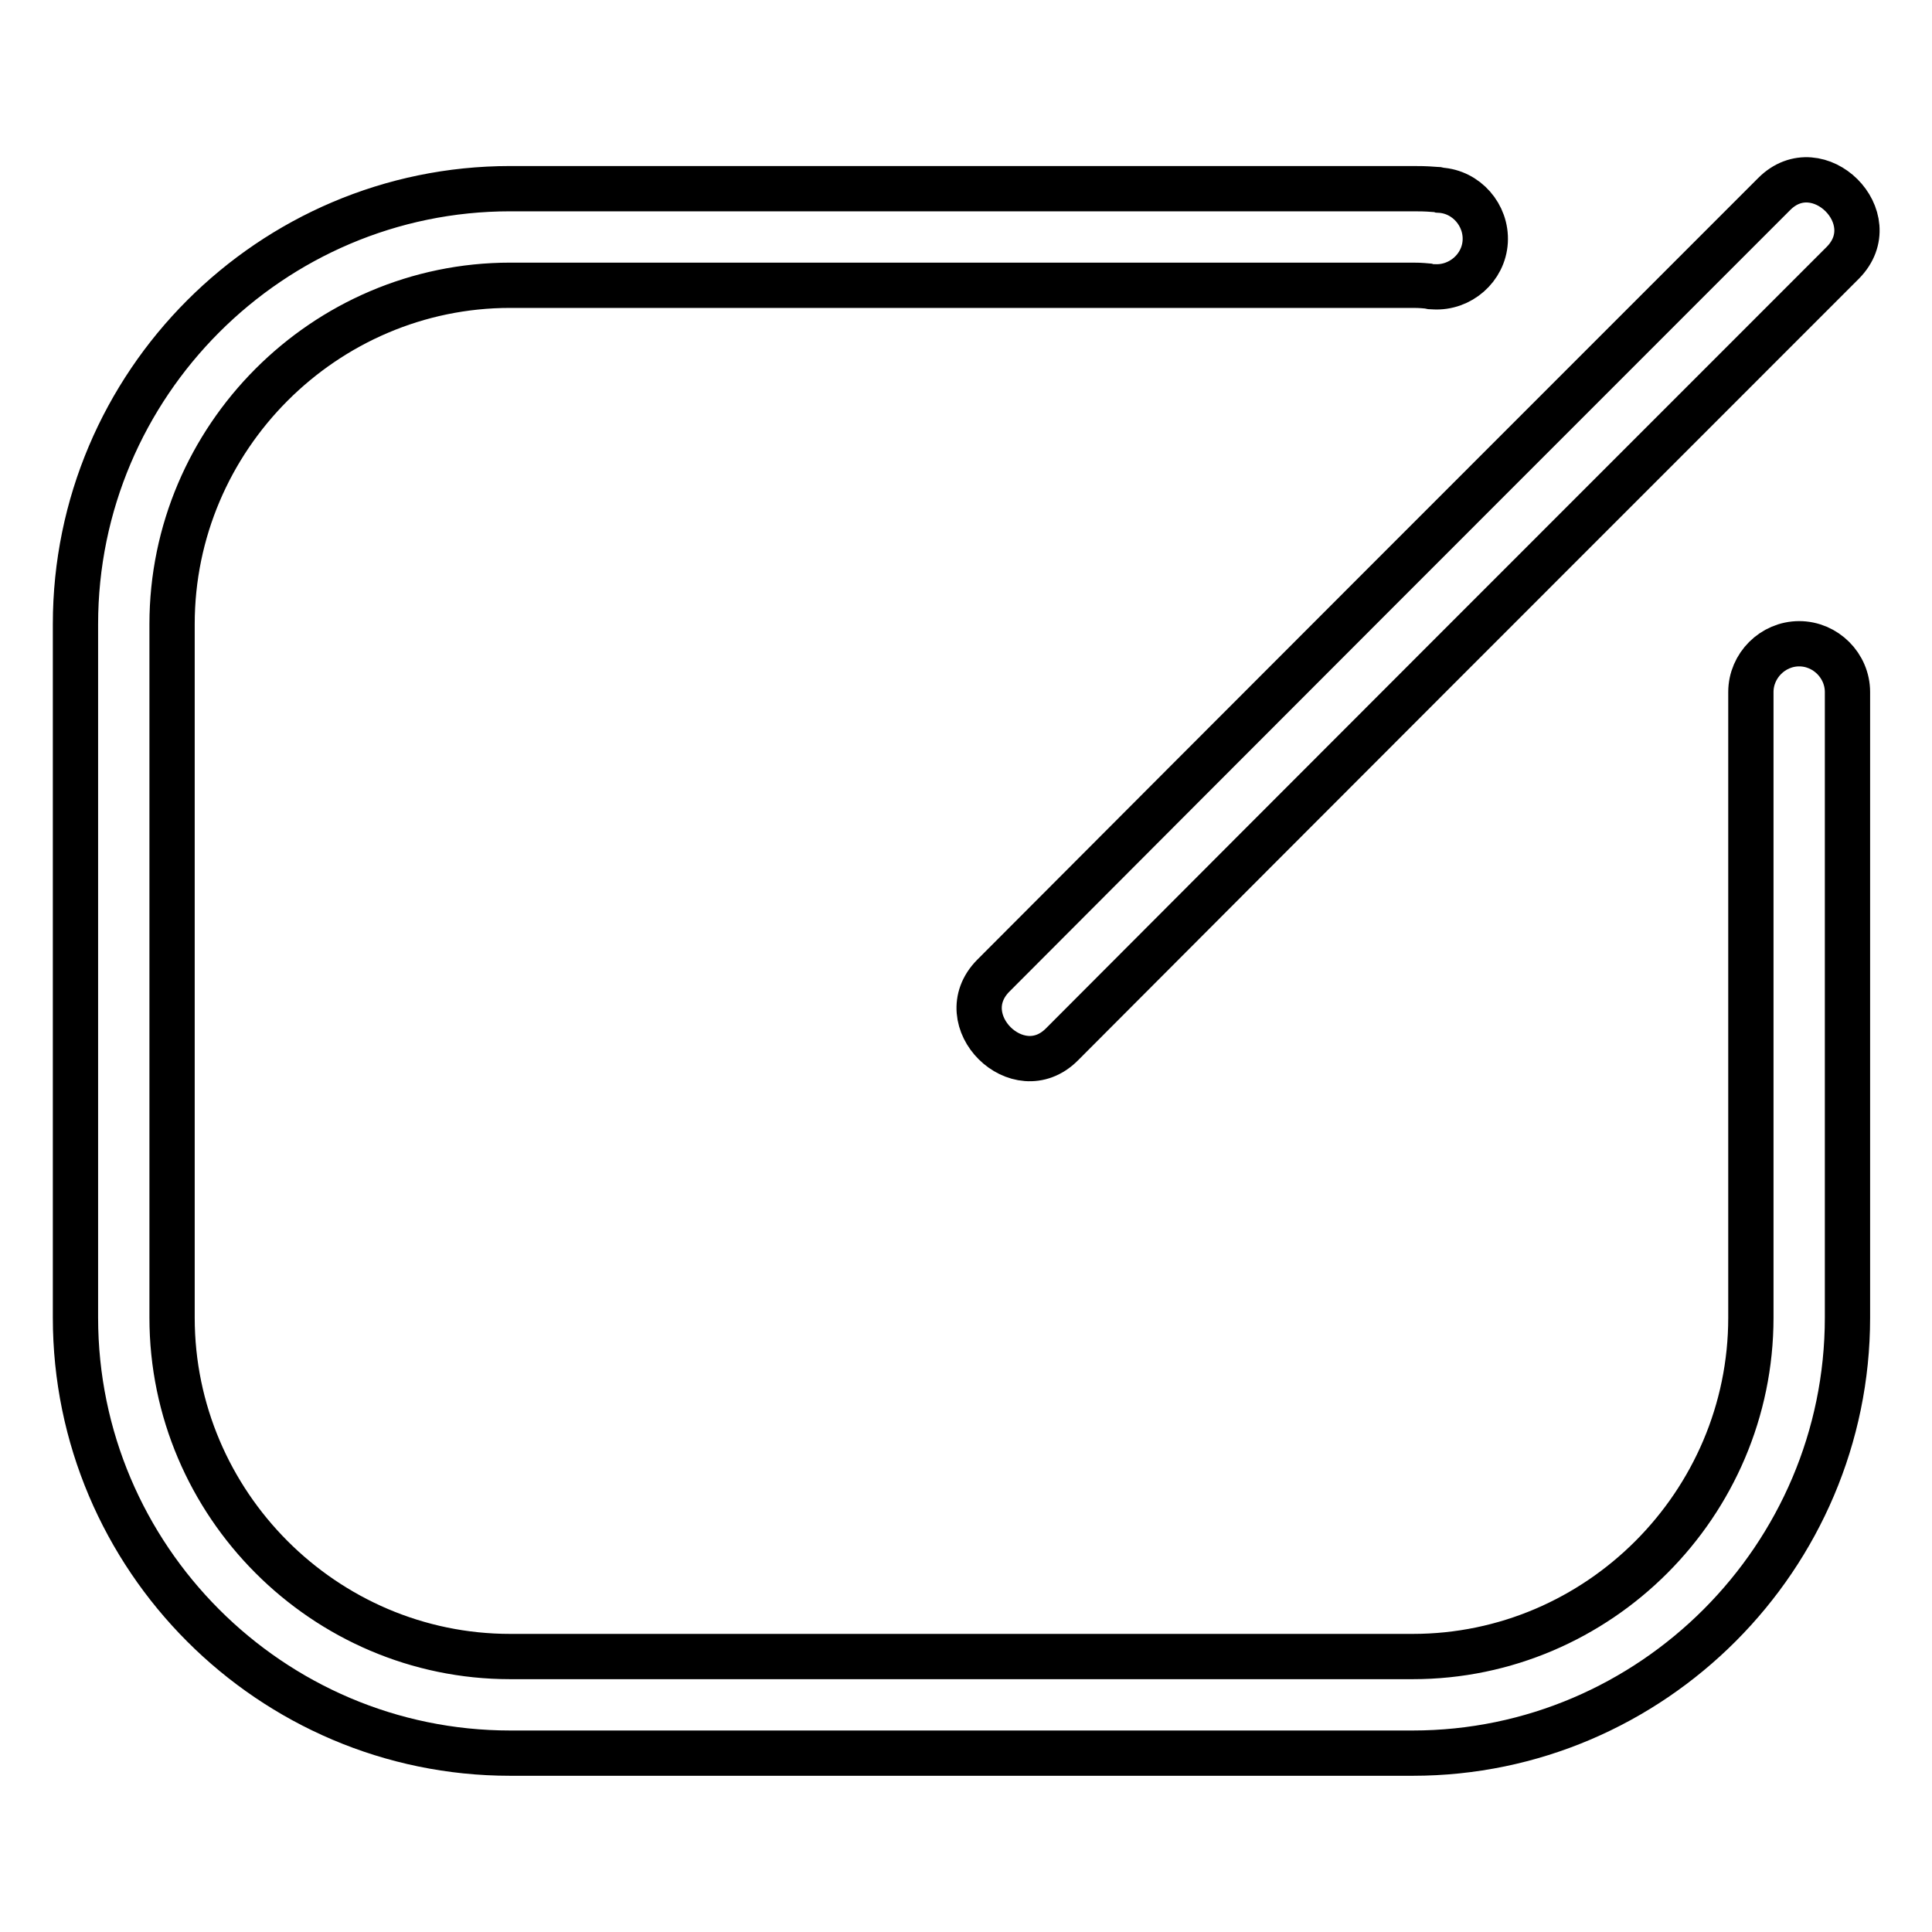
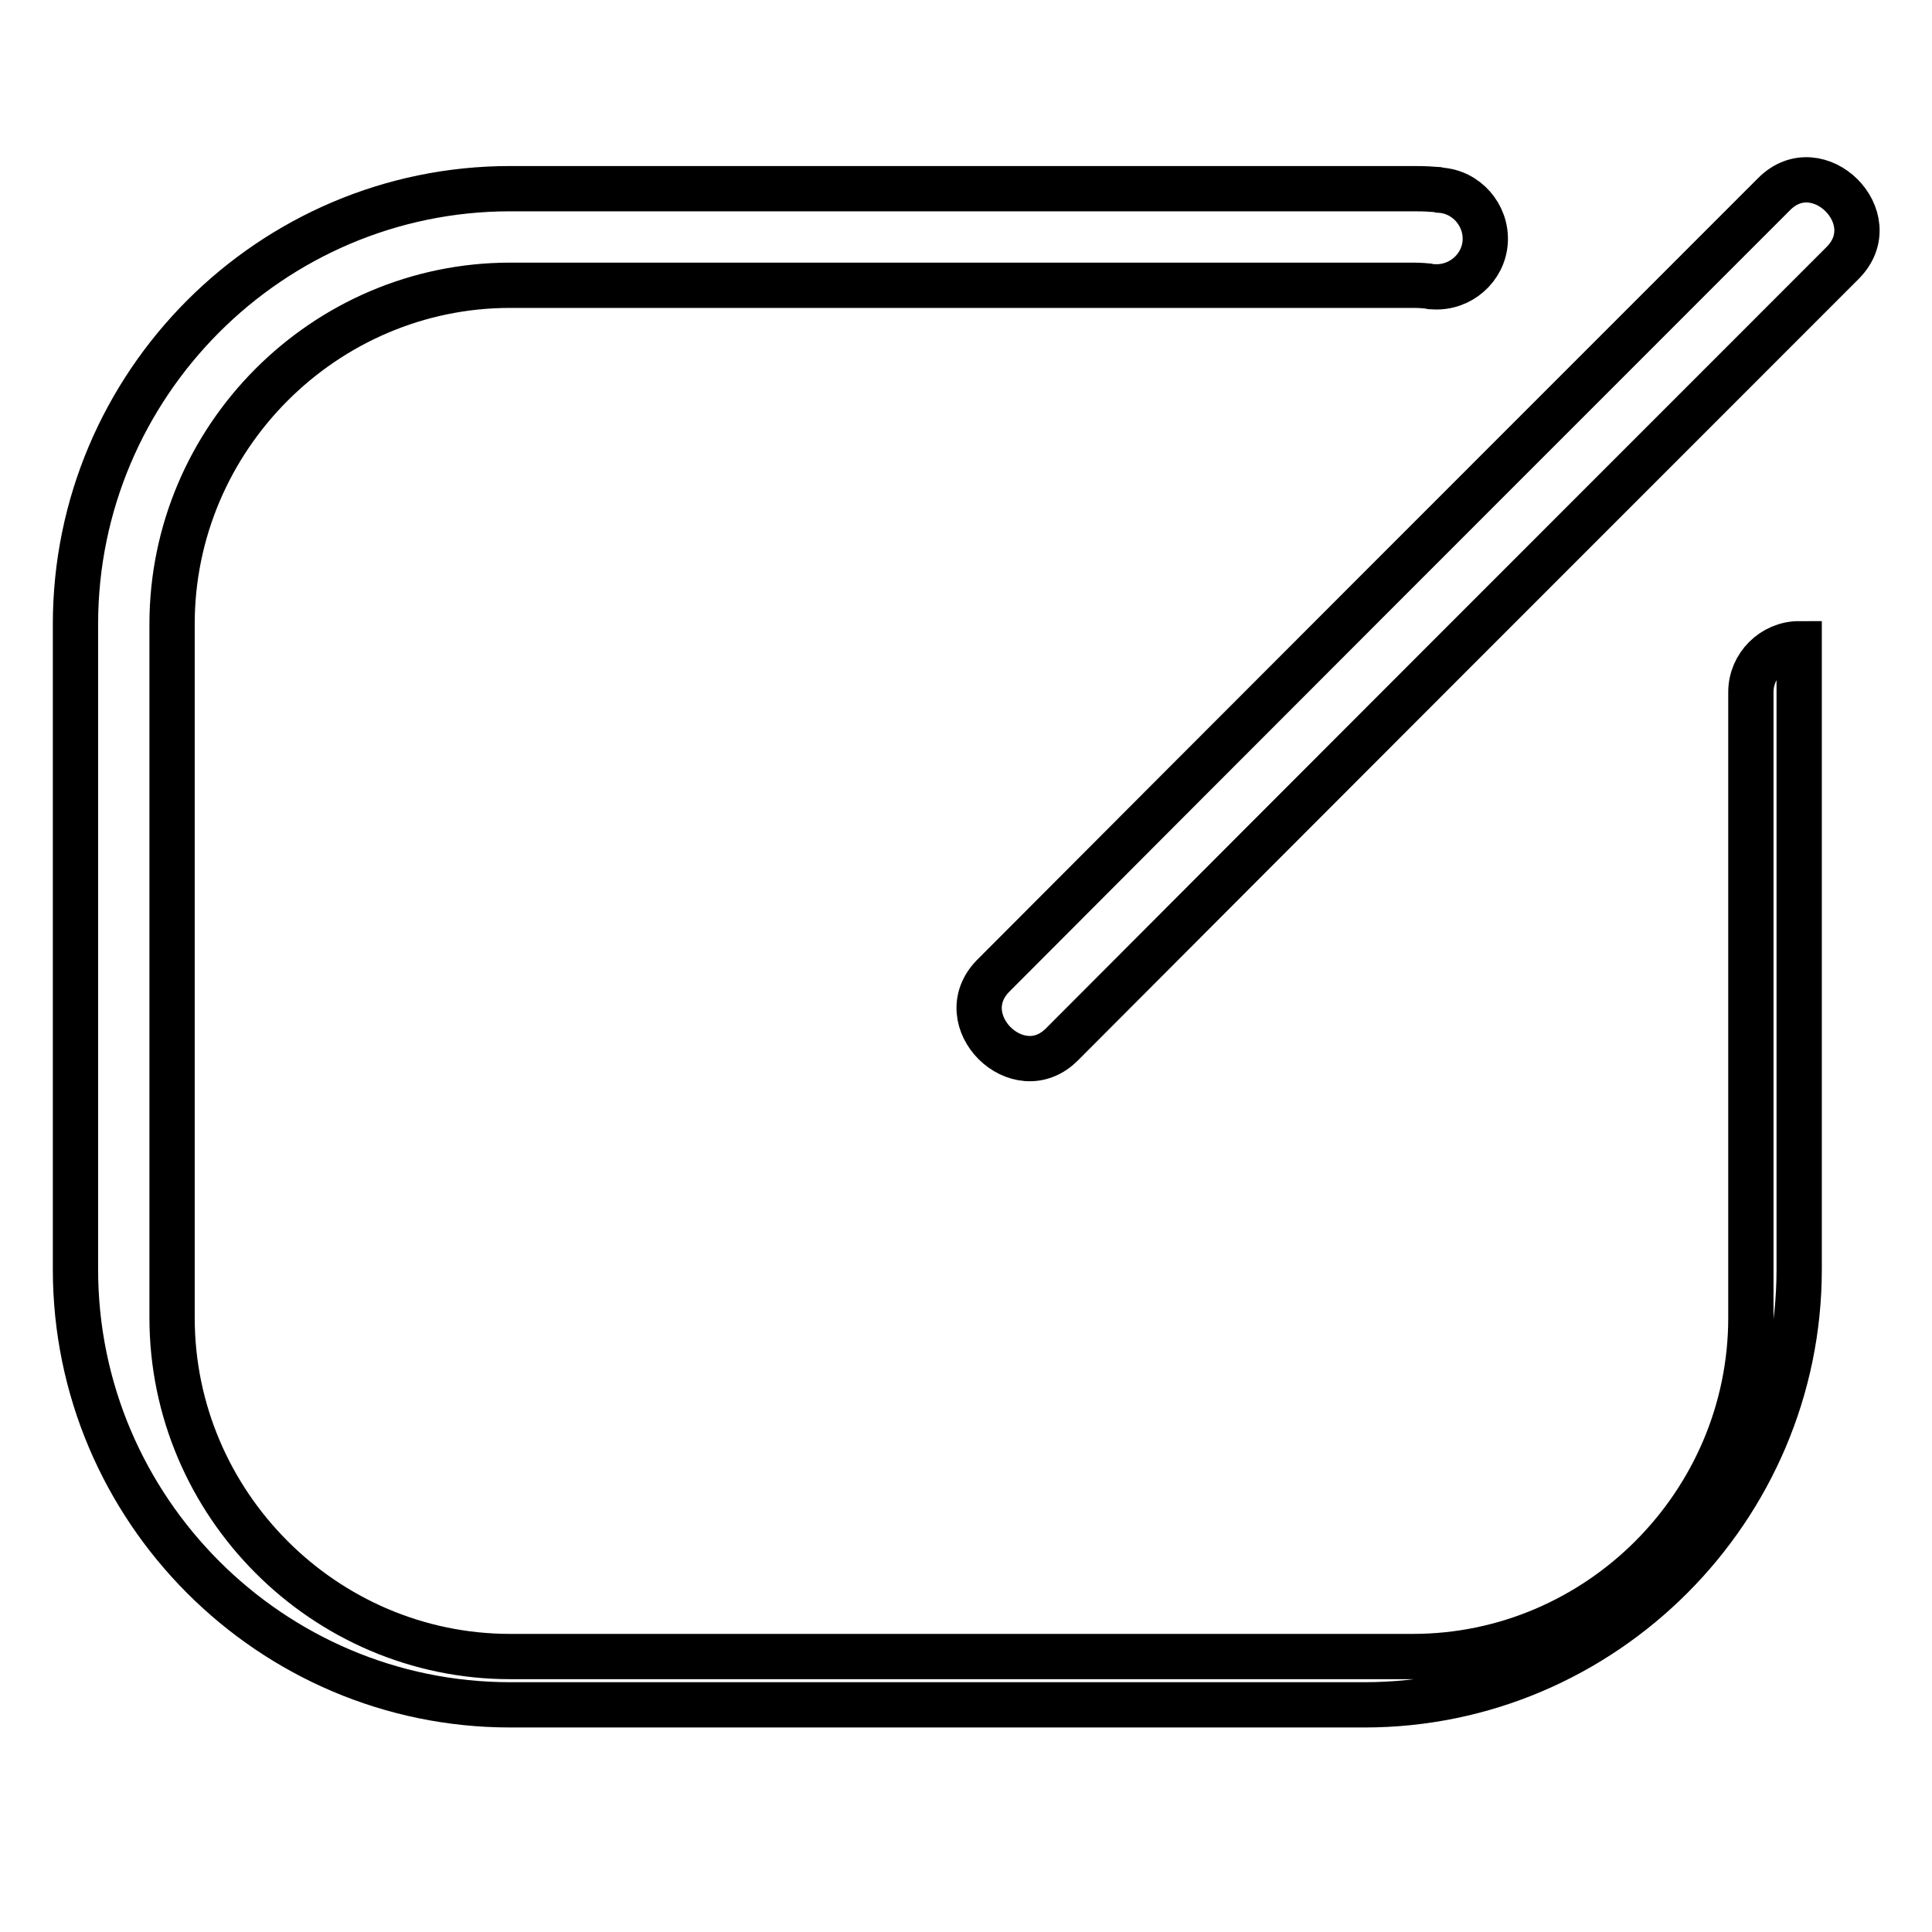
<svg xmlns="http://www.w3.org/2000/svg" version="1.1" x="0px" y="0px" viewBox="0 0 256 256" enable-background="new 0 0 256 256" xml:space="preserve">
  <g>
-     <path stroke-width="6" fill-opacity="0" stroke="#000000" d="M190.8,25.2c3.5,0.2,6.2,3.3,6,6.8c-0.2,3.5-3.3,6.2-6.8,6c-0.4,0-0.4,0-0.8-0.1c-1.1-0.1-1.5-0.1-2-0.1 H67.6C43,37.8,22.8,58,22.8,82.7v91.9c0,24.7,20.2,44.9,44.8,44.9h119.6c24.6,0,44.8-20.2,44.8-44.9V91.7c0-3.5,2.9-6.4,6.4-6.4 c3.5,0,6.4,2.9,6.4,6.4v82.9c0,31.7-25.9,57.7-57.6,57.7H67.6c-31.7,0-57.6-25.9-57.6-57.7V82.7C10,50.9,35.9,25,67.6,25h119.6 c0.9,0,1.6,0,2.9,0.1C190.5,25.1,190.5,25.1,190.8,25.2z M235.1,25.7c5.8-5.8,14.9,3.2,9.1,9.1c-34.5,34.5-69,69-103.5,103.6 c-5.8,5.8-14.9-3.2-9.1-9.1C166.1,94.7,200.6,60.2,235.1,25.7L235.1,25.7z" />
+     <path stroke-width="6" fill-opacity="0" stroke="#000000" d="M190.8,25.2c3.5,0.2,6.2,3.3,6,6.8c-0.2,3.5-3.3,6.2-6.8,6c-0.4,0-0.4,0-0.8-0.1c-1.1-0.1-1.5-0.1-2-0.1 H67.6C43,37.8,22.8,58,22.8,82.7v91.9c0,24.7,20.2,44.9,44.8,44.9h119.6c24.6,0,44.8-20.2,44.8-44.9V91.7c0-3.5,2.9-6.4,6.4-6.4 v82.9c0,31.7-25.9,57.7-57.6,57.7H67.6c-31.7,0-57.6-25.9-57.6-57.7V82.7C10,50.9,35.9,25,67.6,25h119.6 c0.9,0,1.6,0,2.9,0.1C190.5,25.1,190.5,25.1,190.8,25.2z M235.1,25.7c5.8-5.8,14.9,3.2,9.1,9.1c-34.5,34.5-69,69-103.5,103.6 c-5.8,5.8-14.9-3.2-9.1-9.1C166.1,94.7,200.6,60.2,235.1,25.7L235.1,25.7z" />
  </g>
</svg>